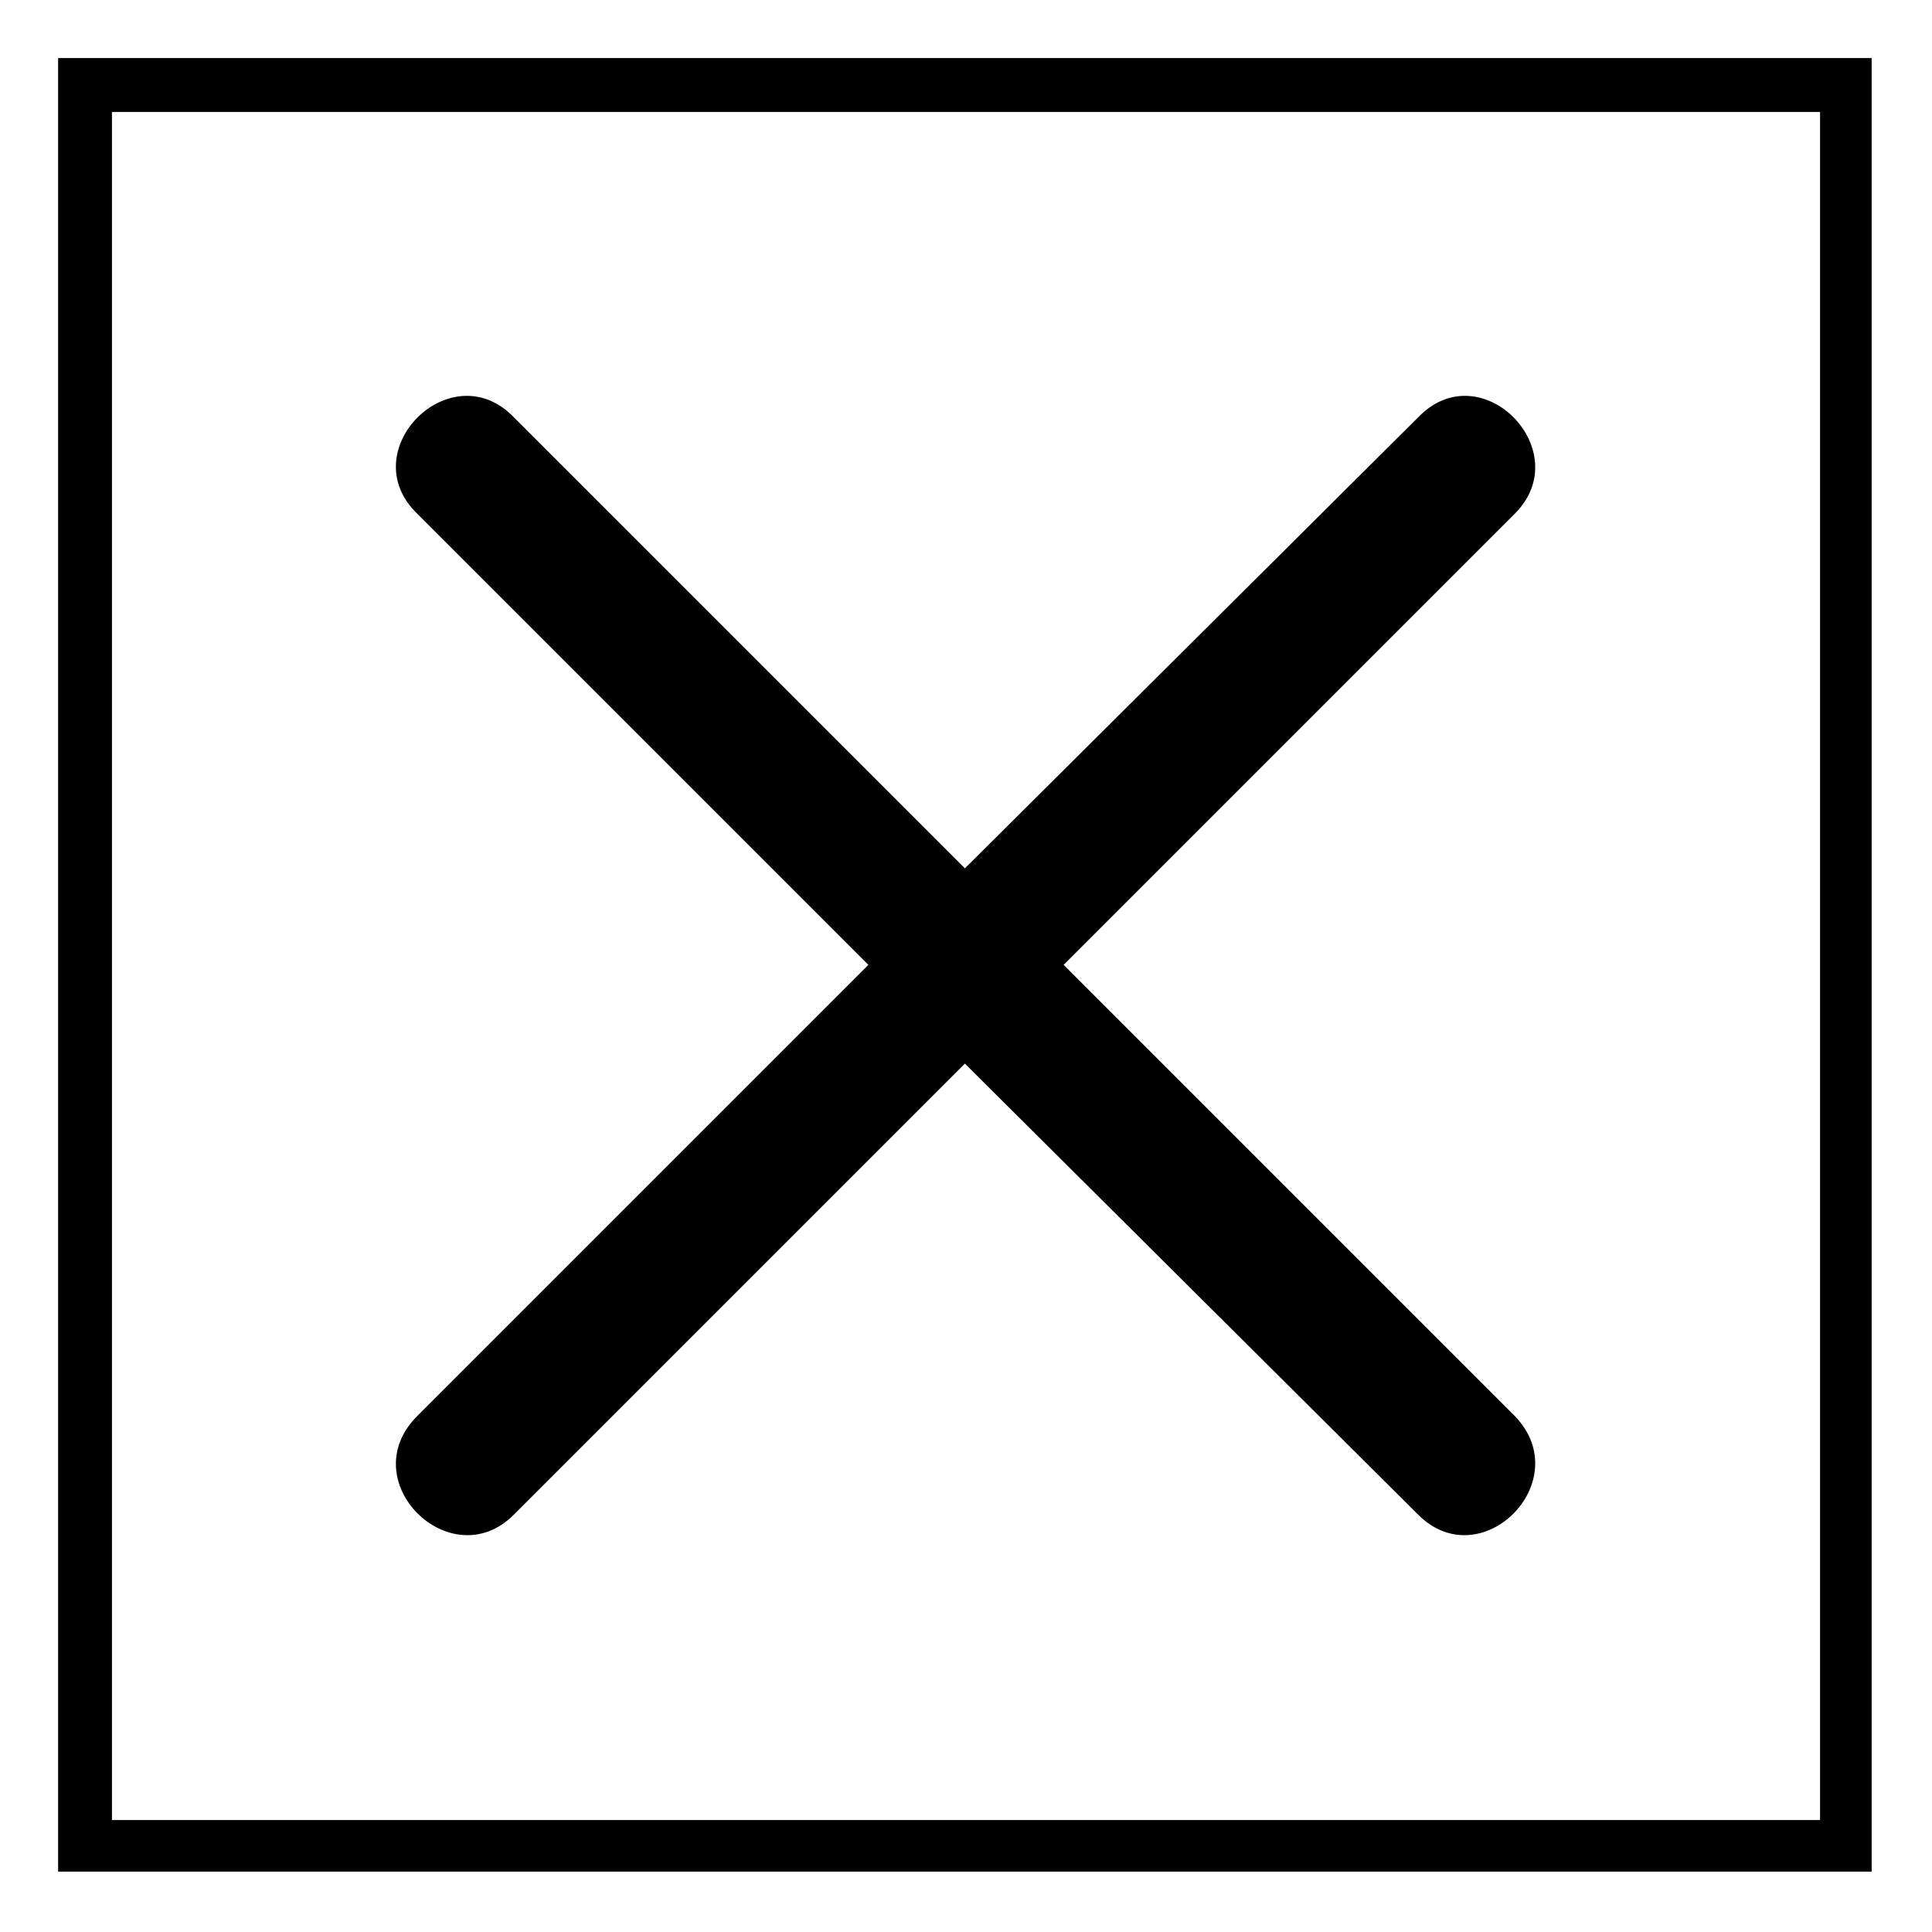
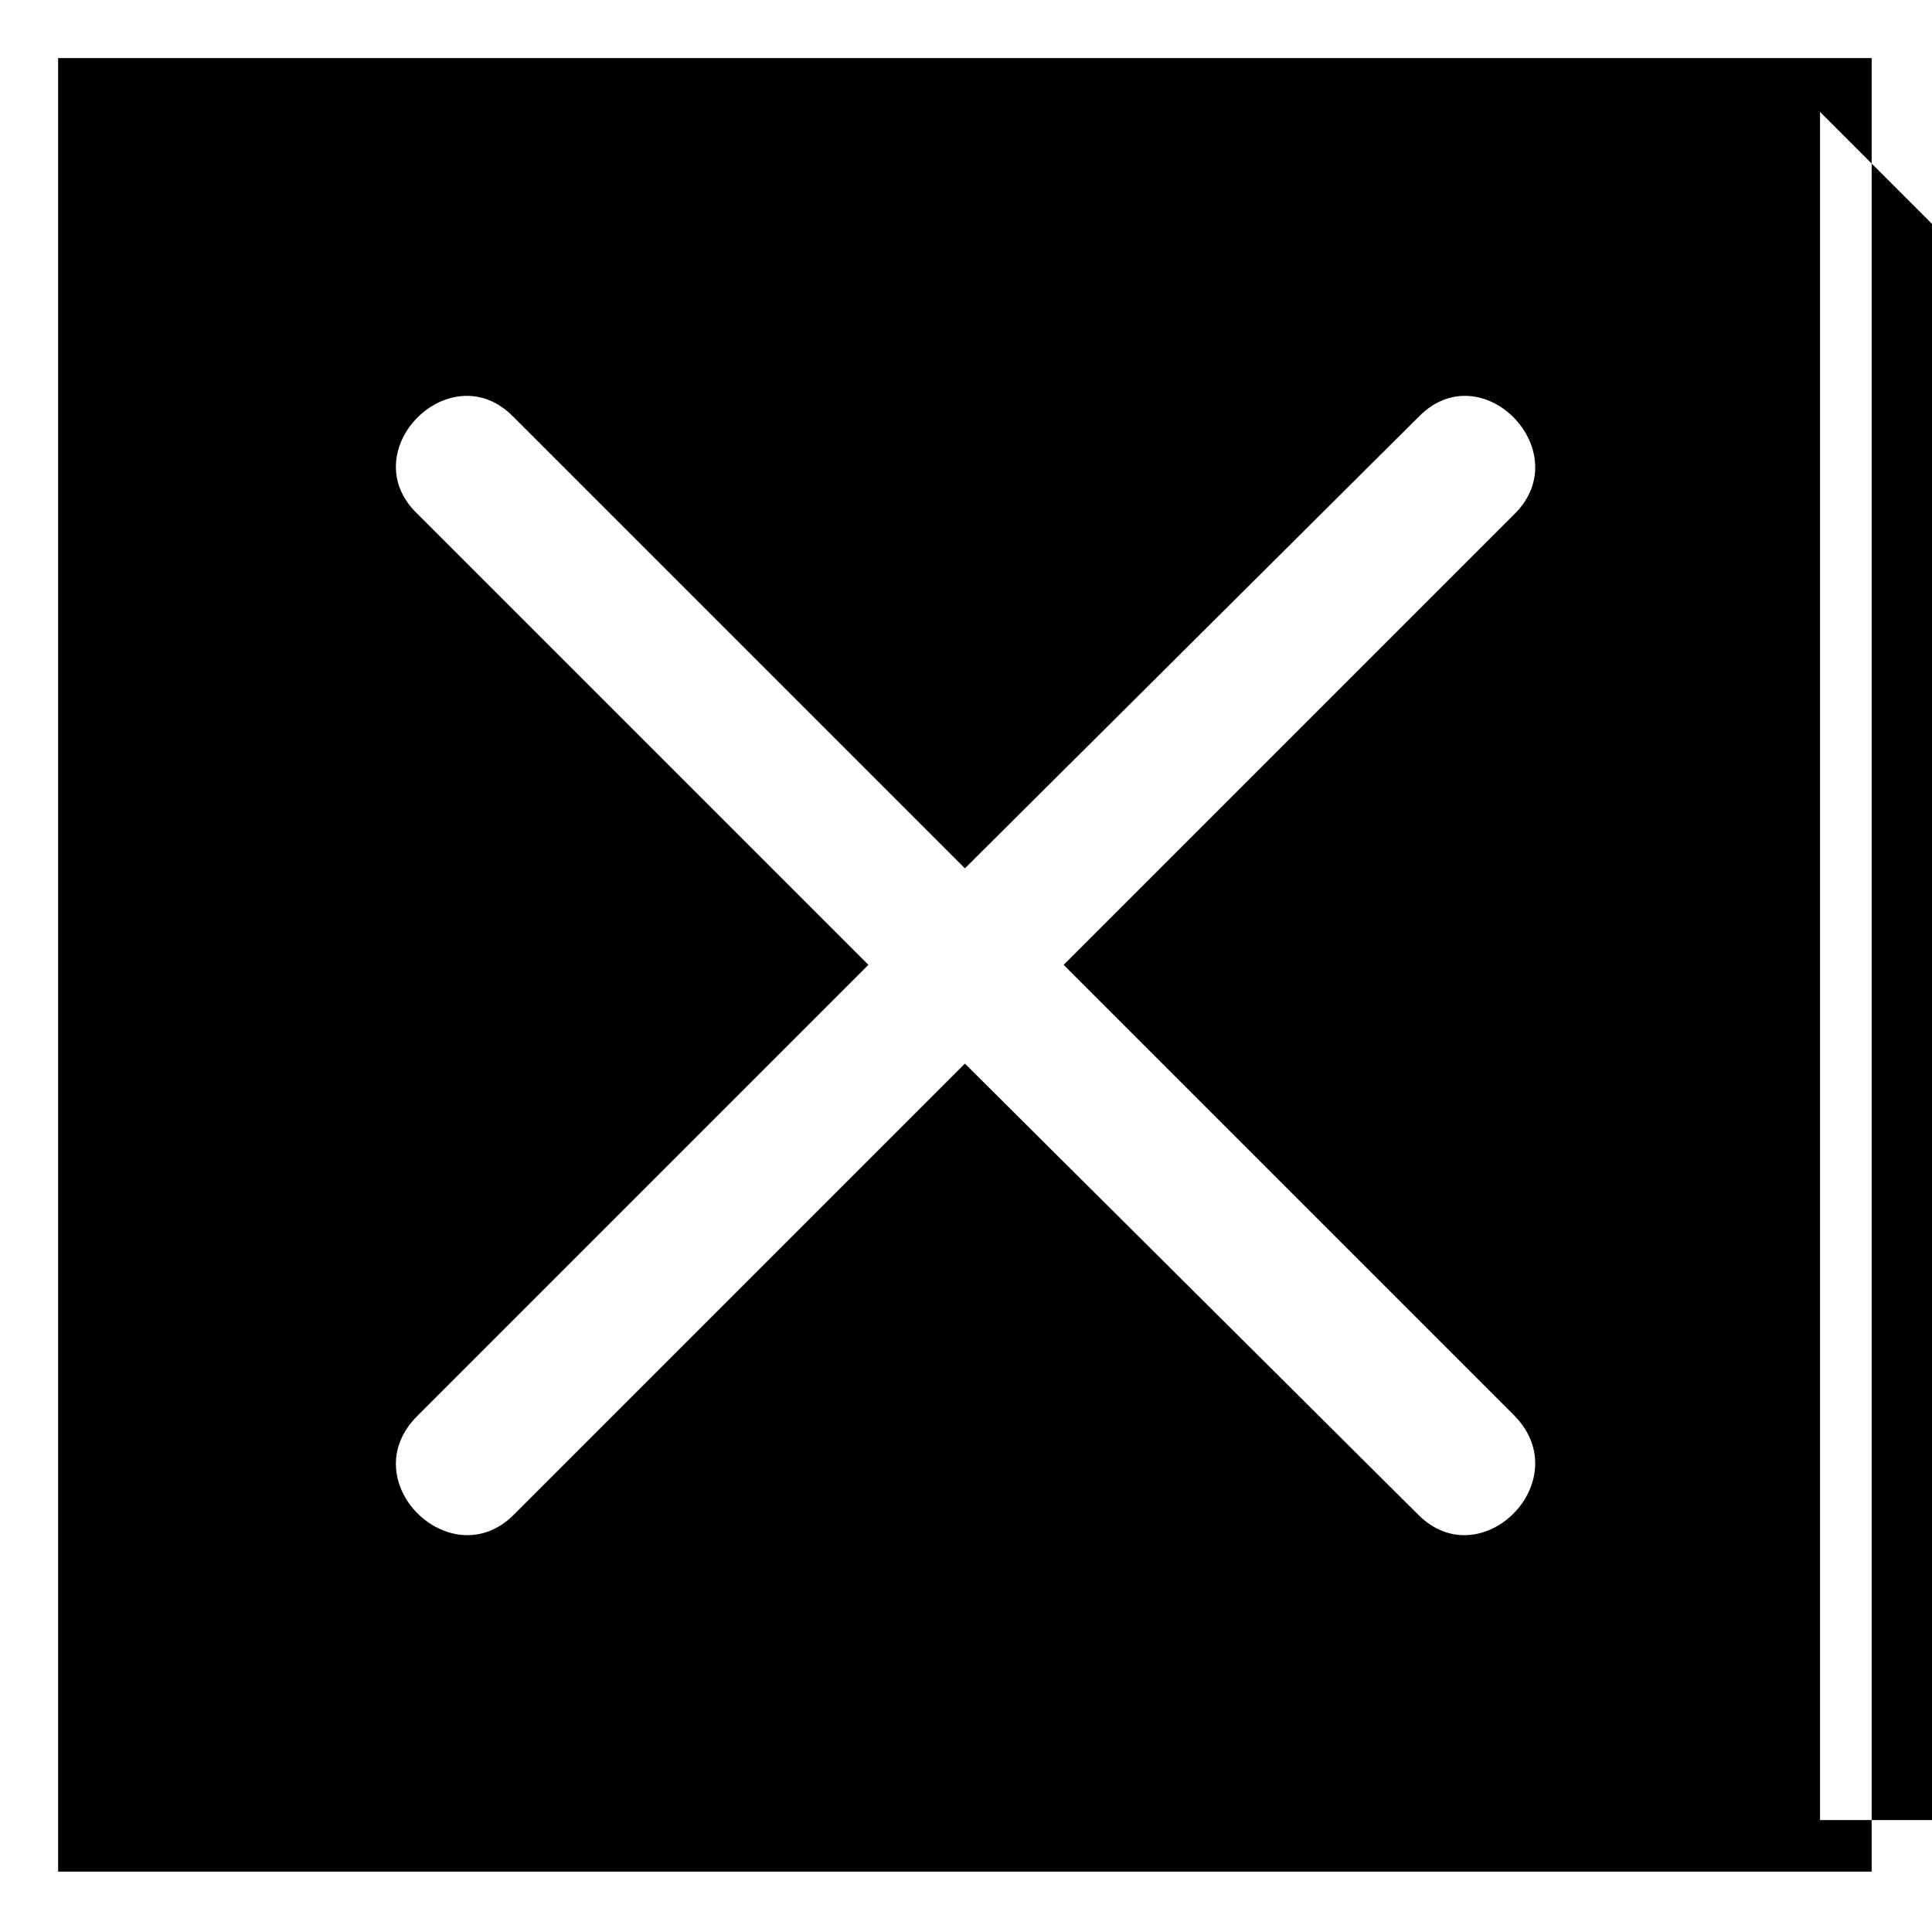
<svg xmlns="http://www.w3.org/2000/svg" fill="#000000" width="800px" height="800px" version="1.1" viewBox="144 144 512 512">
-   <path d="m640.01 159.39v480.61h-480.61v-480.61zm-120.15 95.172-120.15 119.56-119.56-119.56c-16.656-17.25-42.828 8.922-25.578 25.578l119.56 119.56-119.56 119.56c-17.25 17.25 8.922 42.828 25.578 26.172l119.56-119.56 120.15 119.56c16.656 16.656 42.23-8.922 25.578-26.172l-119.56-119.56 119.56-119.56c16.656-16.656-8.922-42.828-25.578-25.578zm106.47-80.895h-452.66v452.66h452.66z" />
+   <path d="m640.01 159.39v480.61h-480.61v-480.61zm-120.15 95.172-120.15 119.56-119.56-119.56c-16.656-17.25-42.828 8.922-25.578 25.578l119.56 119.56-119.56 119.56c-17.25 17.25 8.922 42.828 25.578 26.172l119.56-119.56 120.15 119.56c16.656 16.656 42.23-8.922 25.578-26.172l-119.56-119.56 119.56-119.56c16.656-16.656-8.922-42.828-25.578-25.578zm106.47-80.895v452.66h452.66z" />
</svg>